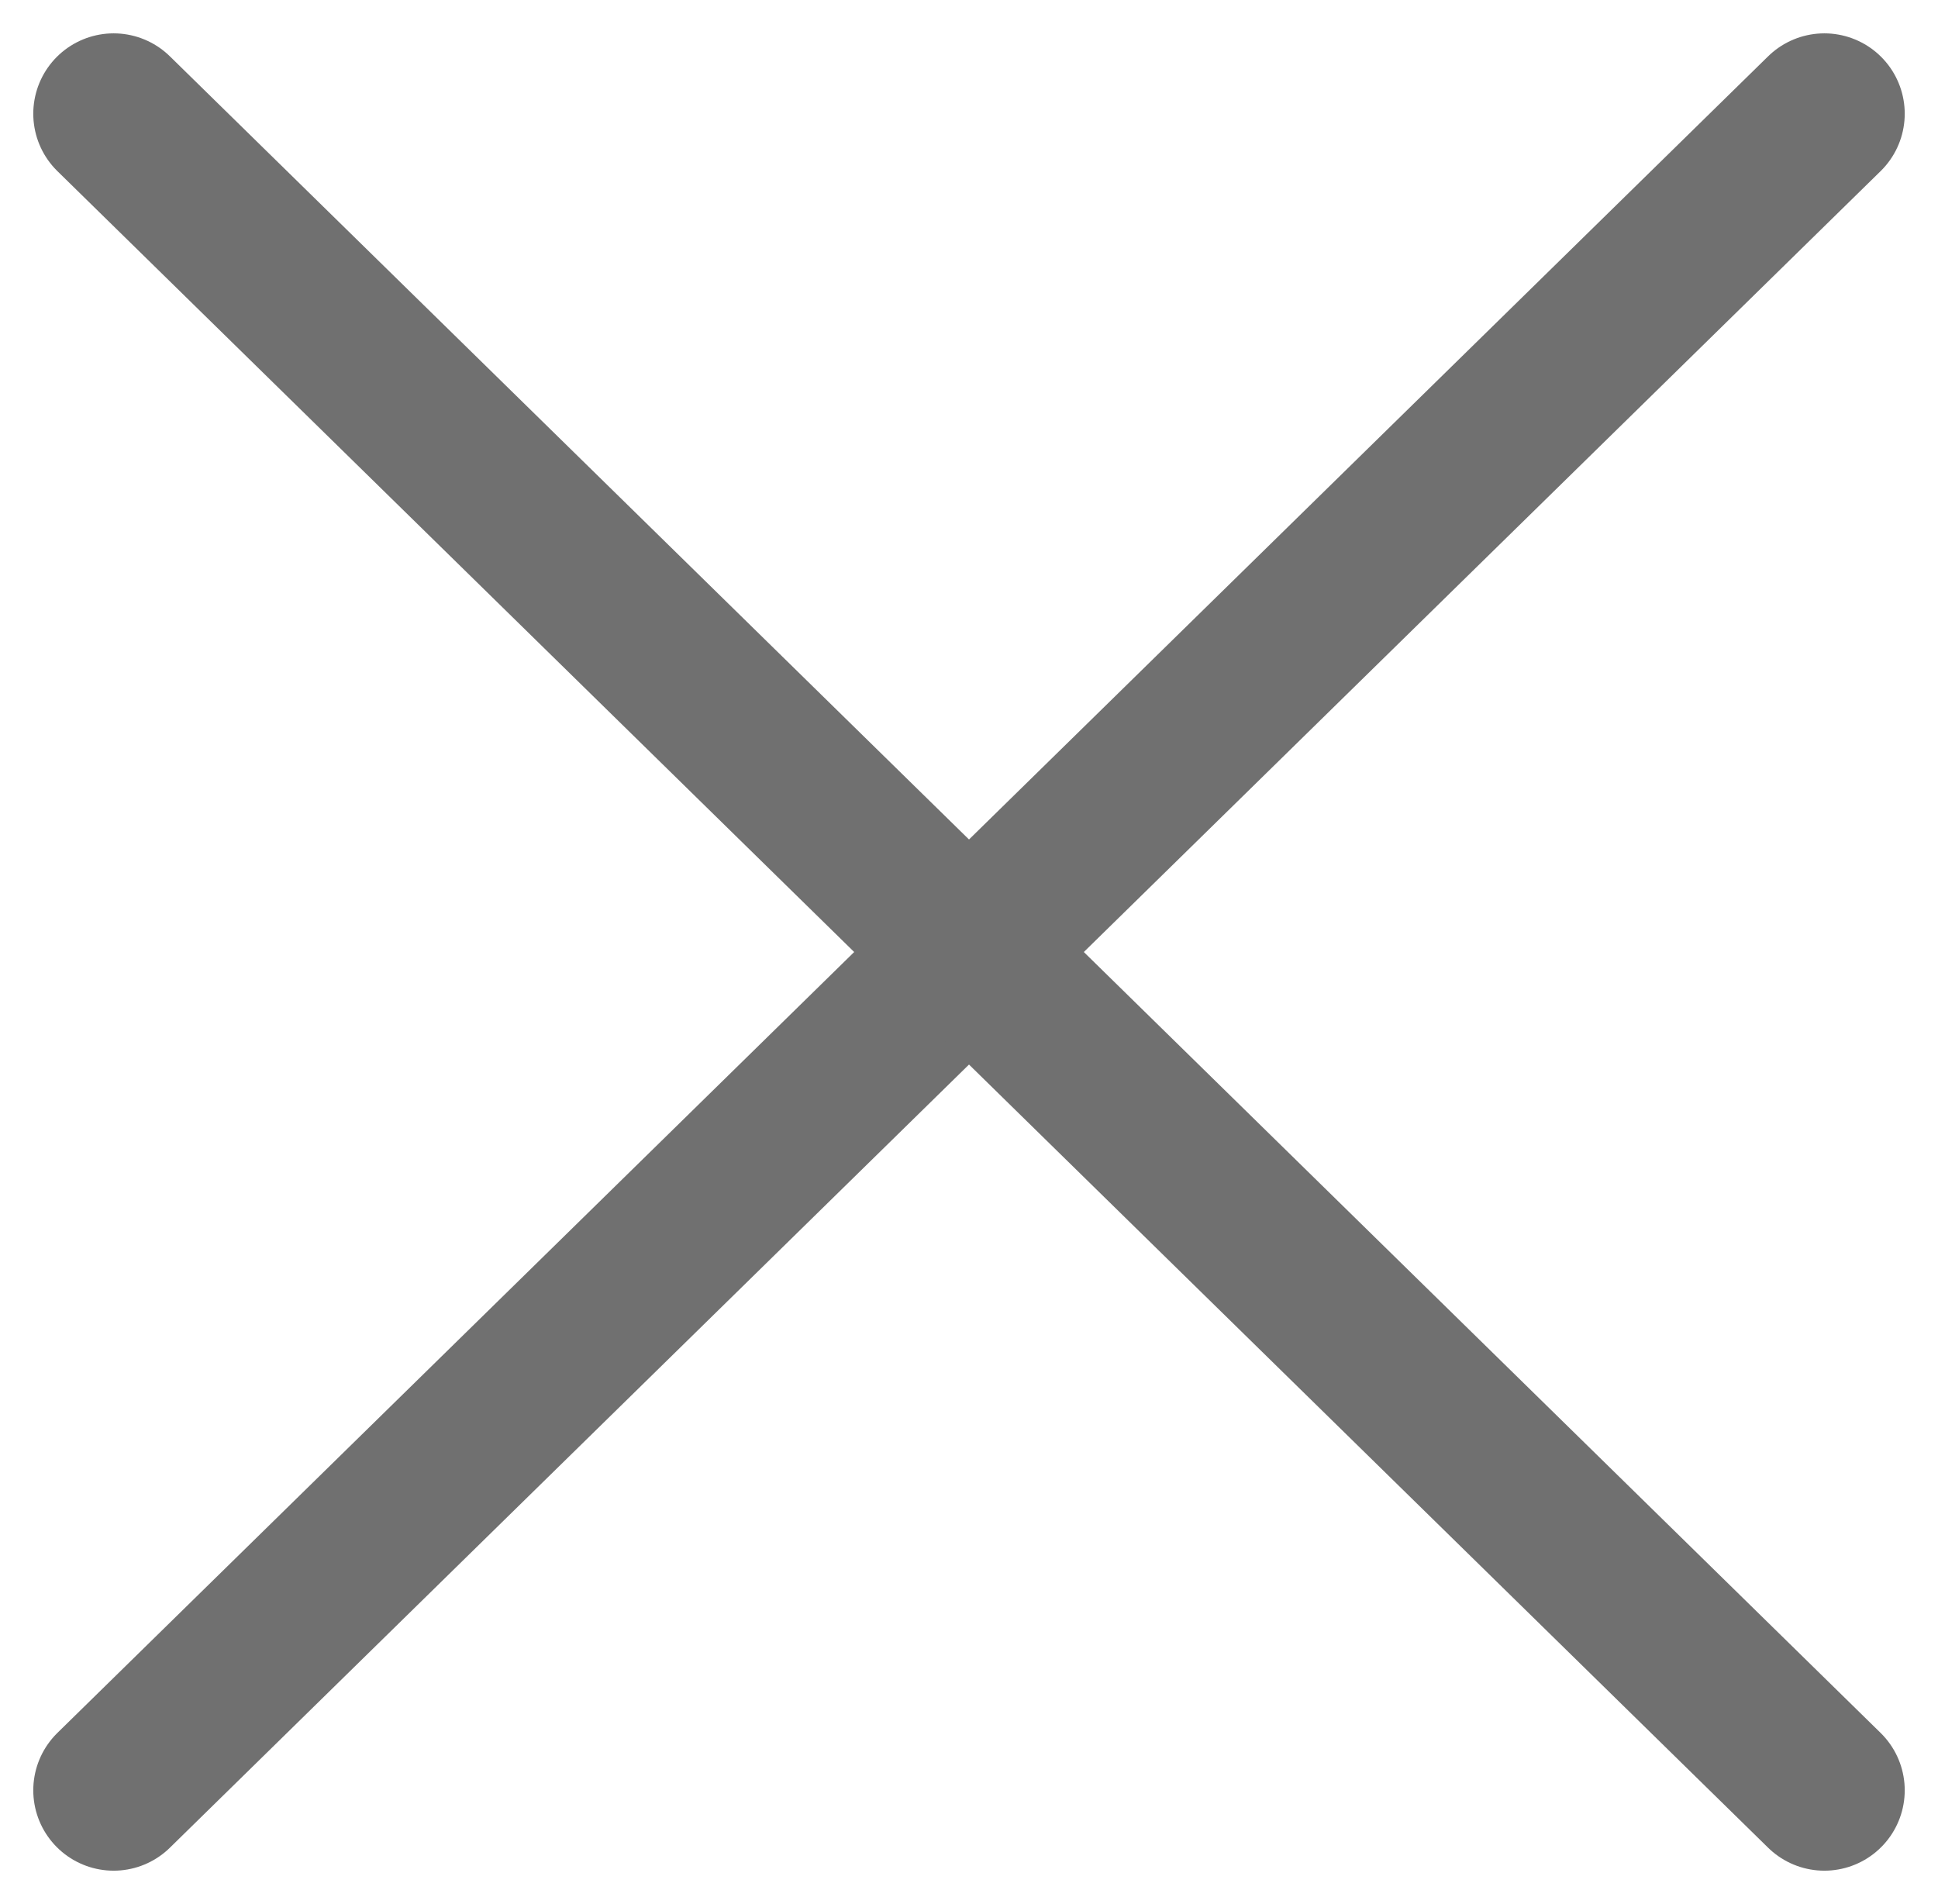
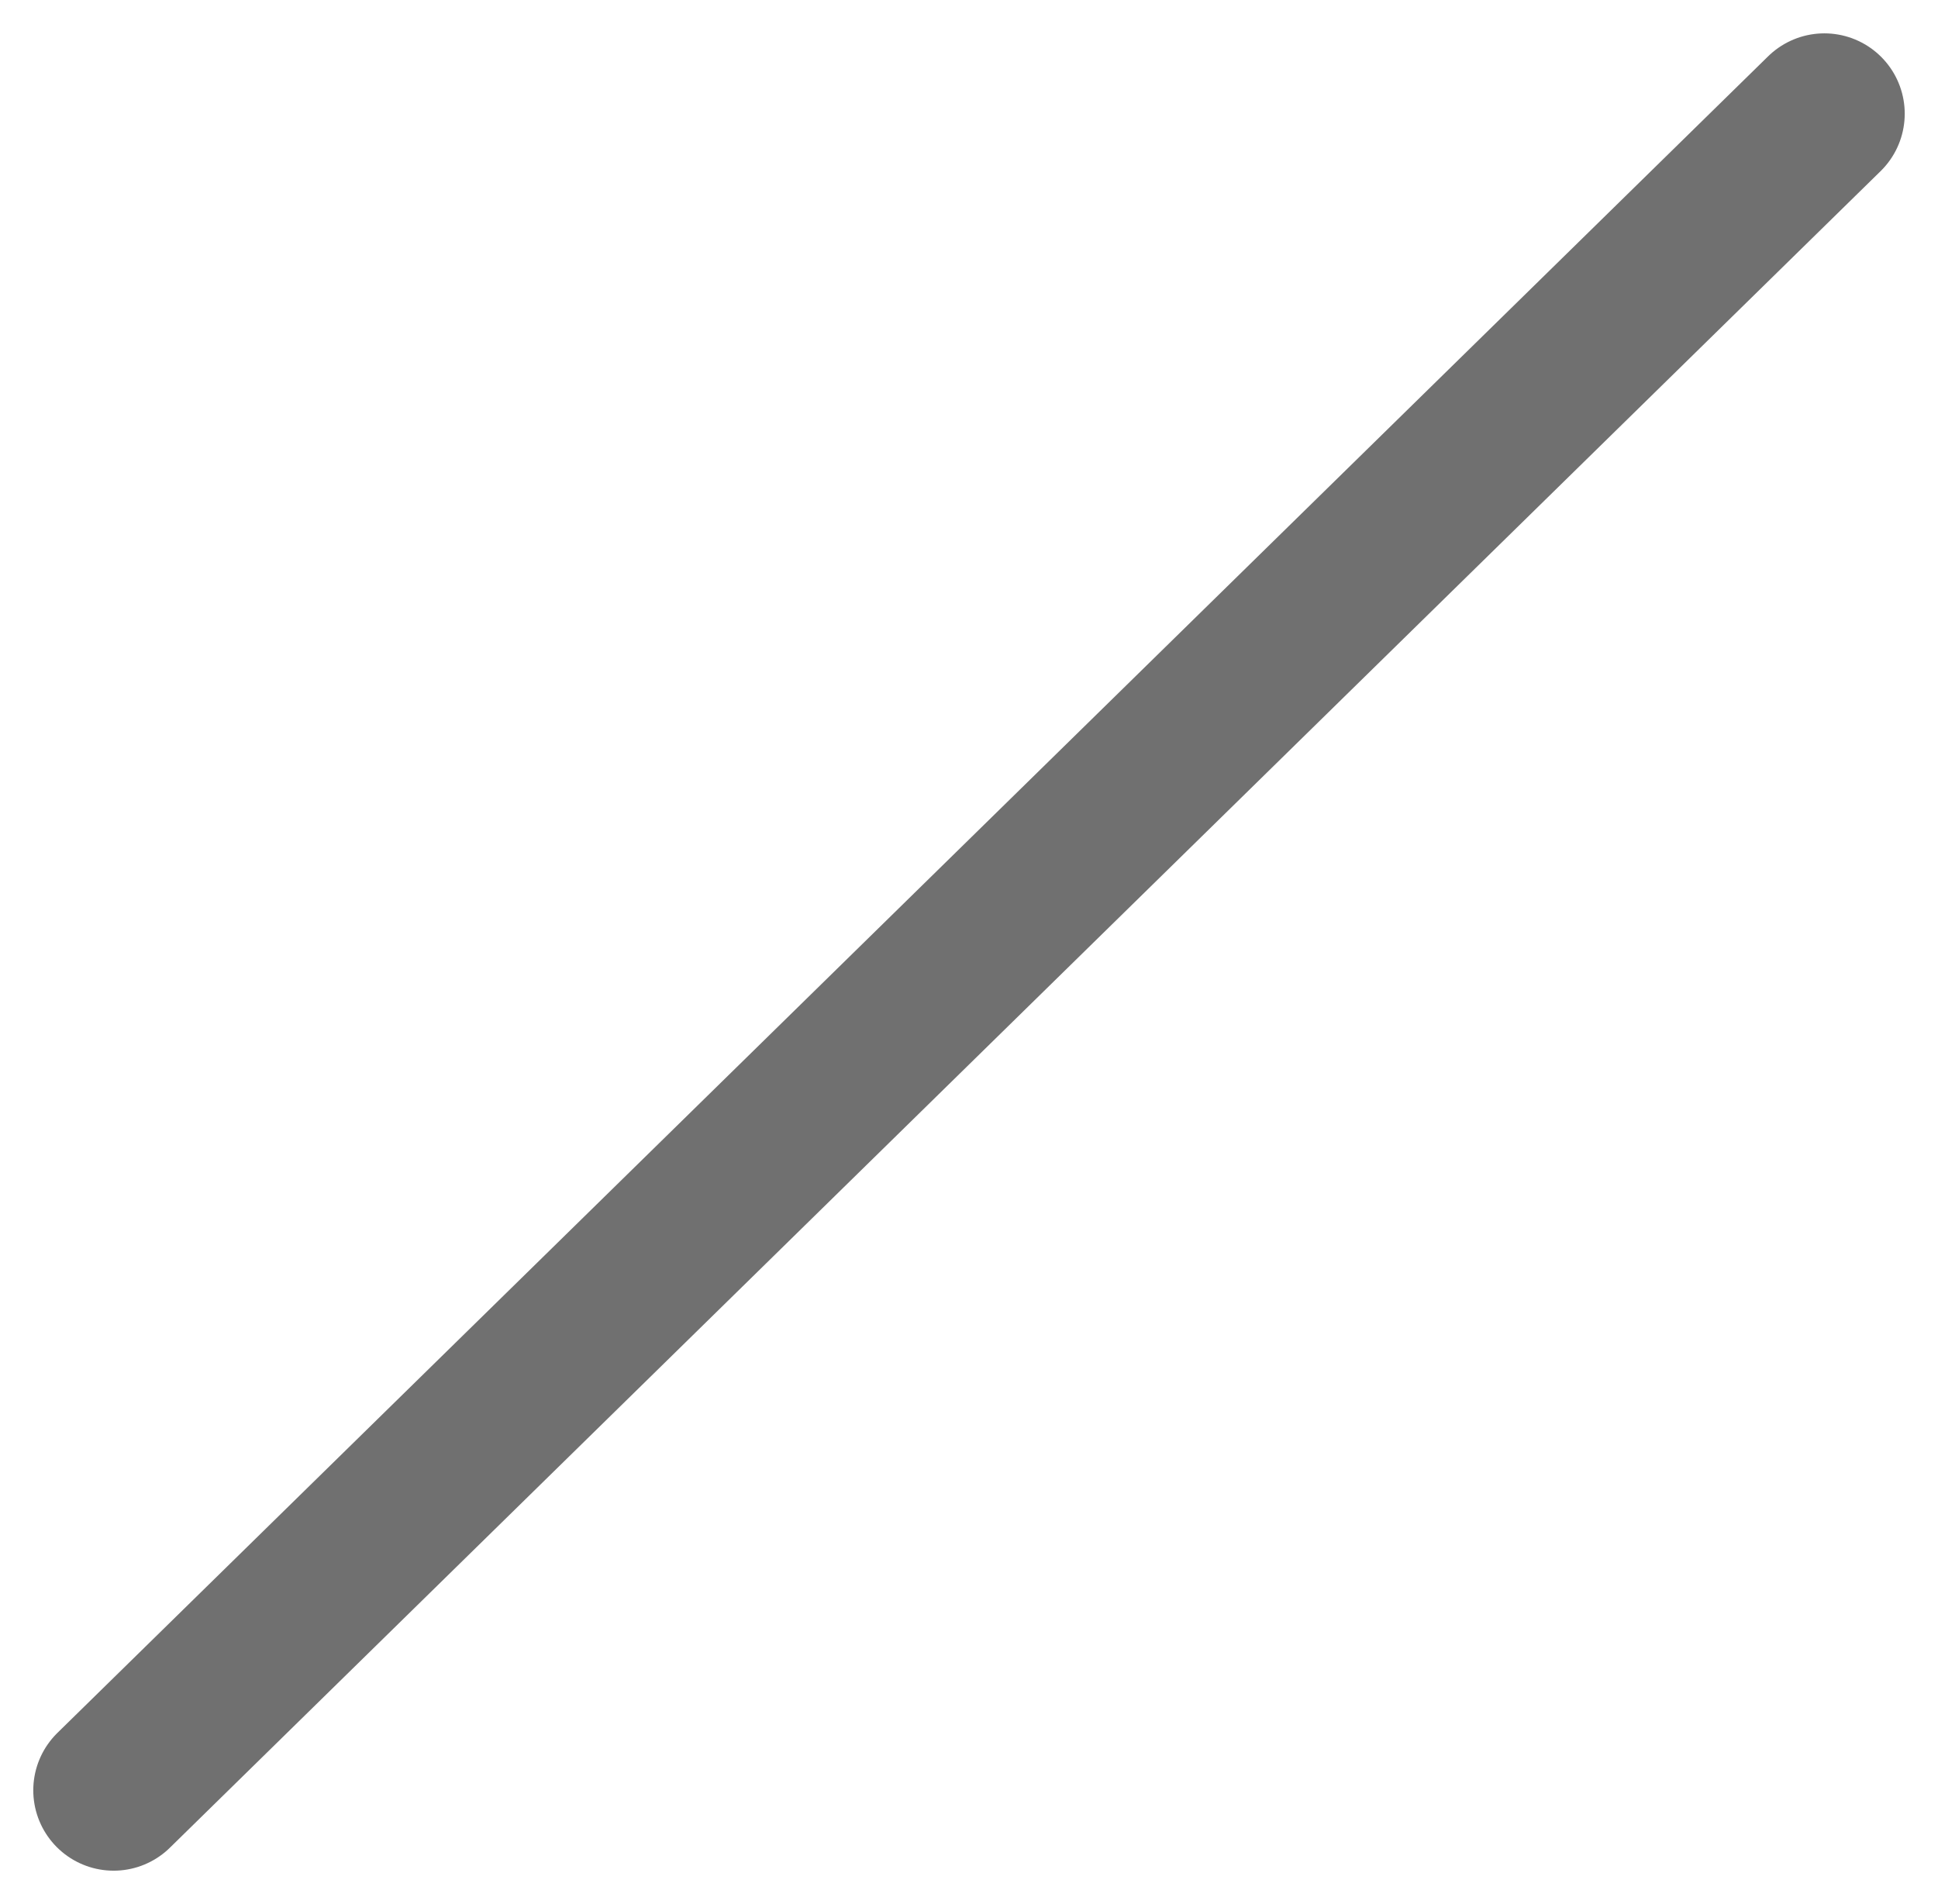
<svg xmlns="http://www.w3.org/2000/svg" width="24.115" height="23.69" viewBox="0 0 24.115 23.69">
  <g id="close" transform="translate(-336.779 -24.145)">
    <line id="線_3" data-name="線 3" y1="20.861" x2="21.287" transform="translate(338.193 25.56)" fill="none" stroke="#707070" stroke-linecap="round" stroke-width="2" />
-     <line id="線_5" data-name="線 5" x1="21.287" y1="20.861" transform="translate(338.193 25.56)" fill="none" stroke="#707070" stroke-linecap="round" stroke-width="2" />
  </g>
</svg>